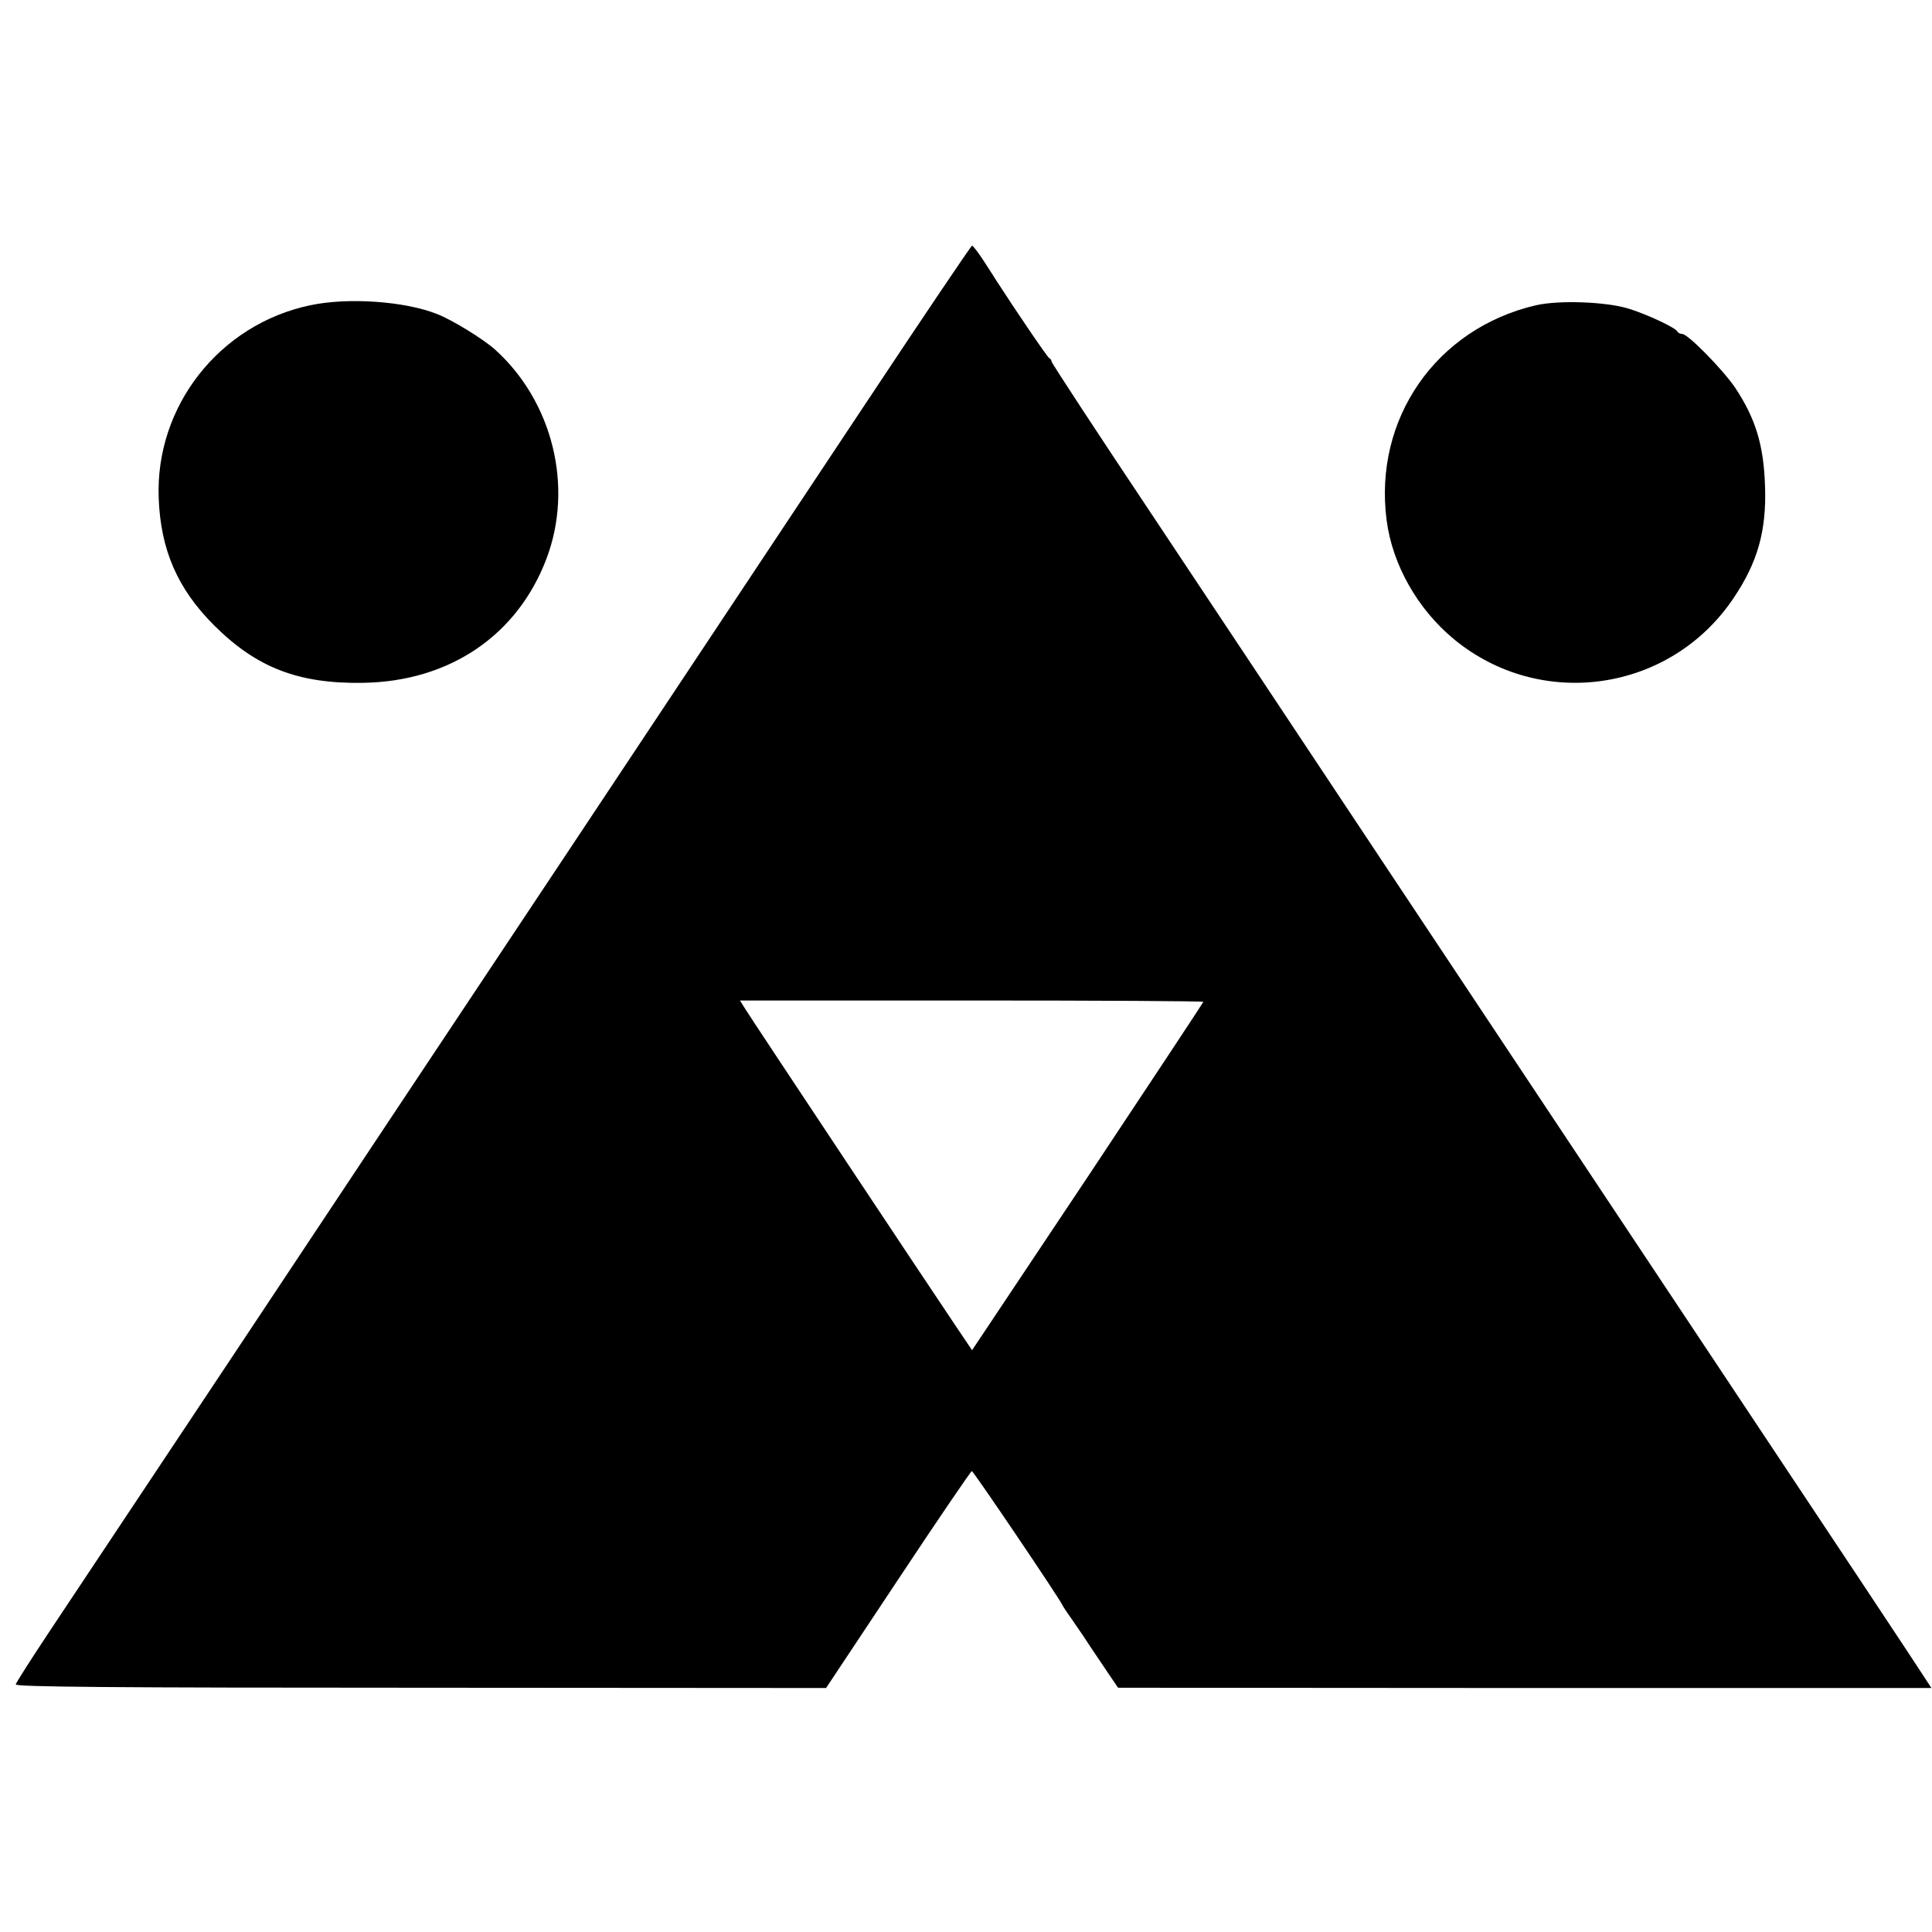
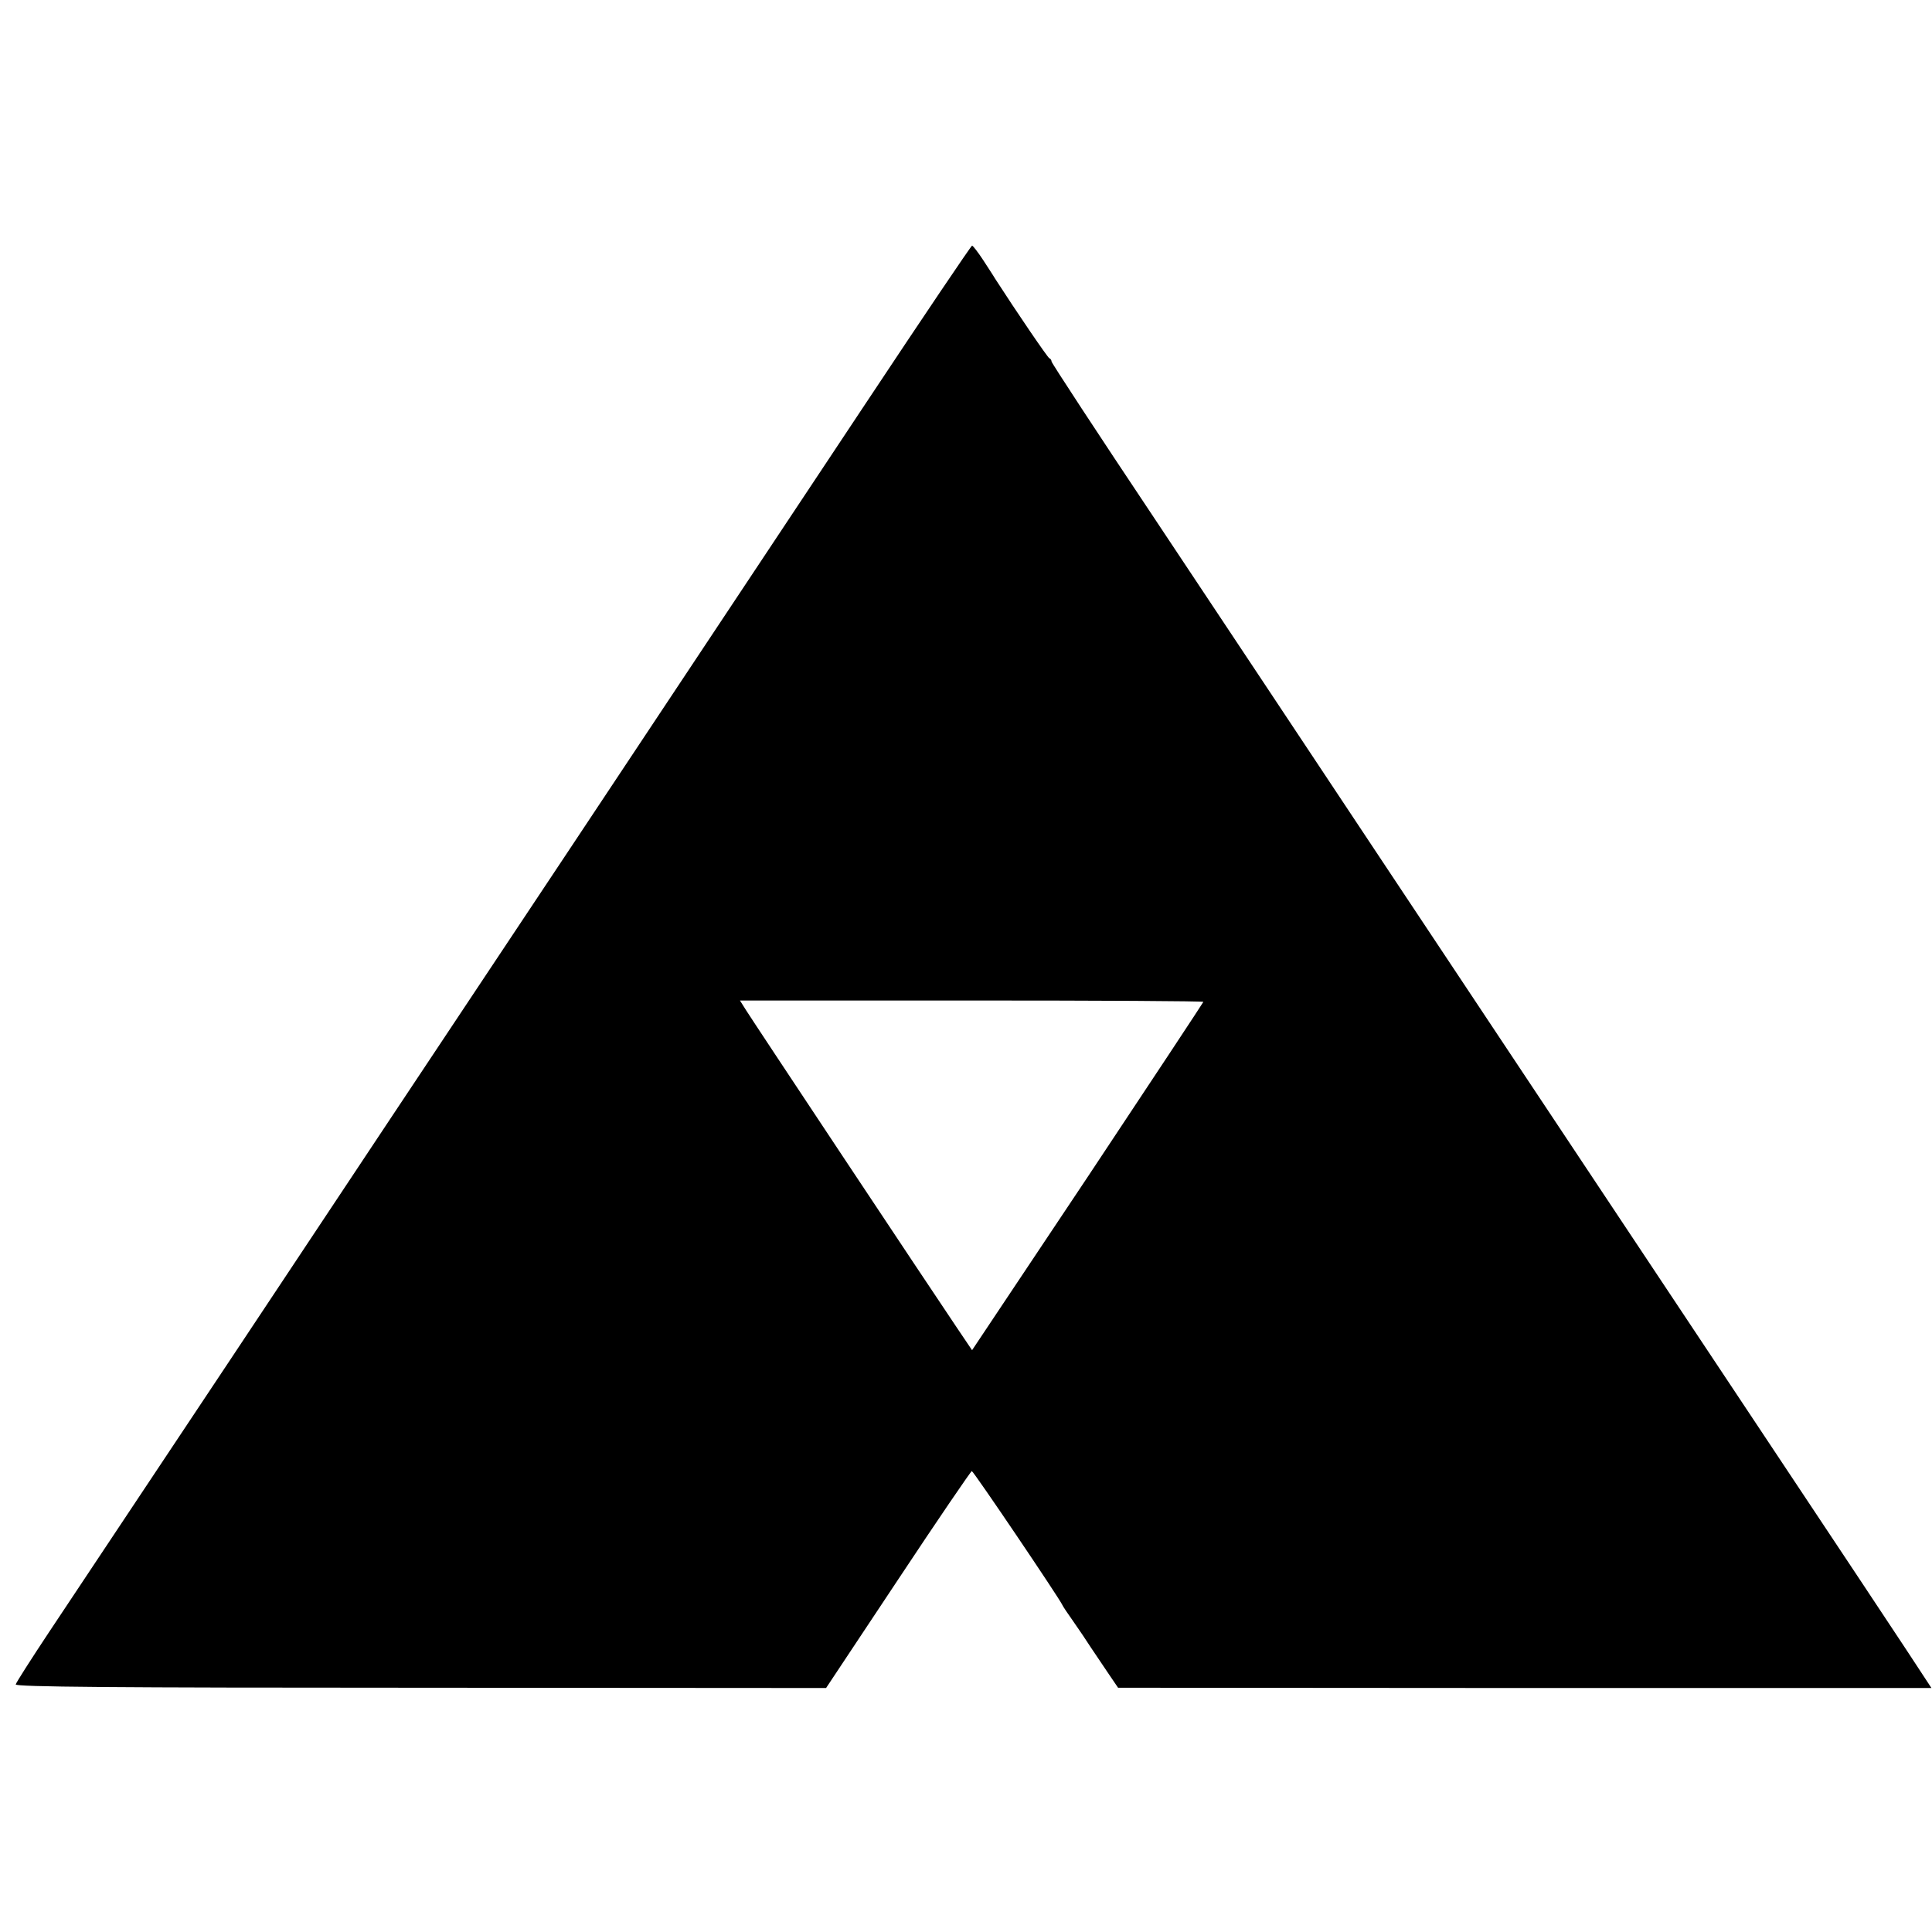
<svg xmlns="http://www.w3.org/2000/svg" version="1.0" width="700pt" height="700pt" viewBox="0 0 700 700" preserveAspectRatio="xMidYMid meet">
  <g transform="translate(0,700) scale(0.1,-0.1)" fill="#000000" stroke="none">
    <path d="M3139 5542 c-207 -312 -690 -1039 -1074 -1617 -384 -577 -939 -1412 -1233 -1855 -295 -443 -589 -885 -654 -983 -65 -98 -120 -184 -121 -190 -1 -9 349 -12 1467 -12 l1469 -1 261 393 c143 216 264 393 267 393 6 0 318 -462 328 -485 2 -5 20 -32 40 -60 19 -27 48 -70 64 -95 17 -25 45 -67 64 -95 l34 -50 1473 -1 1474 0 -23 35 c-12 20 -357 540 -767 1156 -410 616 -949 1428 -1200 1805 -250 377 -622 936 -826 1243 -205 307 -372 562 -372 567 0 4 -3 10 -8 12 -6 2 -119 168 -197 289 -5 9 -25 39 -43 67 -19 29 -37 52 -40 52 -4 -1 -176 -256 -383 -568z m1221 -2172 c-1 -3 -189 -288 -419 -634 l-419 -628 -56 83 c-96 142 -740 1112 -763 1149 l-22 35 840 0 c461 0 839 -2 839 -5z" />
-     <path d="M1124 5894 c-329 -69 -562 -366 -549 -699 7 -187 68 -328 200 -460 154 -154 306 -213 541 -209 313 5 559 172 664 450 99 261 22 570 -187 758 -44 39 -155 107 -209 128 -118 47 -323 61 -460 32z" />
-     <path d="M5565 5894 c-361 -84 -589 -411 -541 -779 21 -161 112 -322 244 -431 314 -259 782 -192 1011 146 89 131 122 246 116 410 -5 148 -34 243 -108 355 -45 66 -171 195 -192 195 -7 0 -15 4 -17 8 -5 14 -110 63 -178 84 -83 25 -251 31 -335 12z" />
  </g>
</svg>